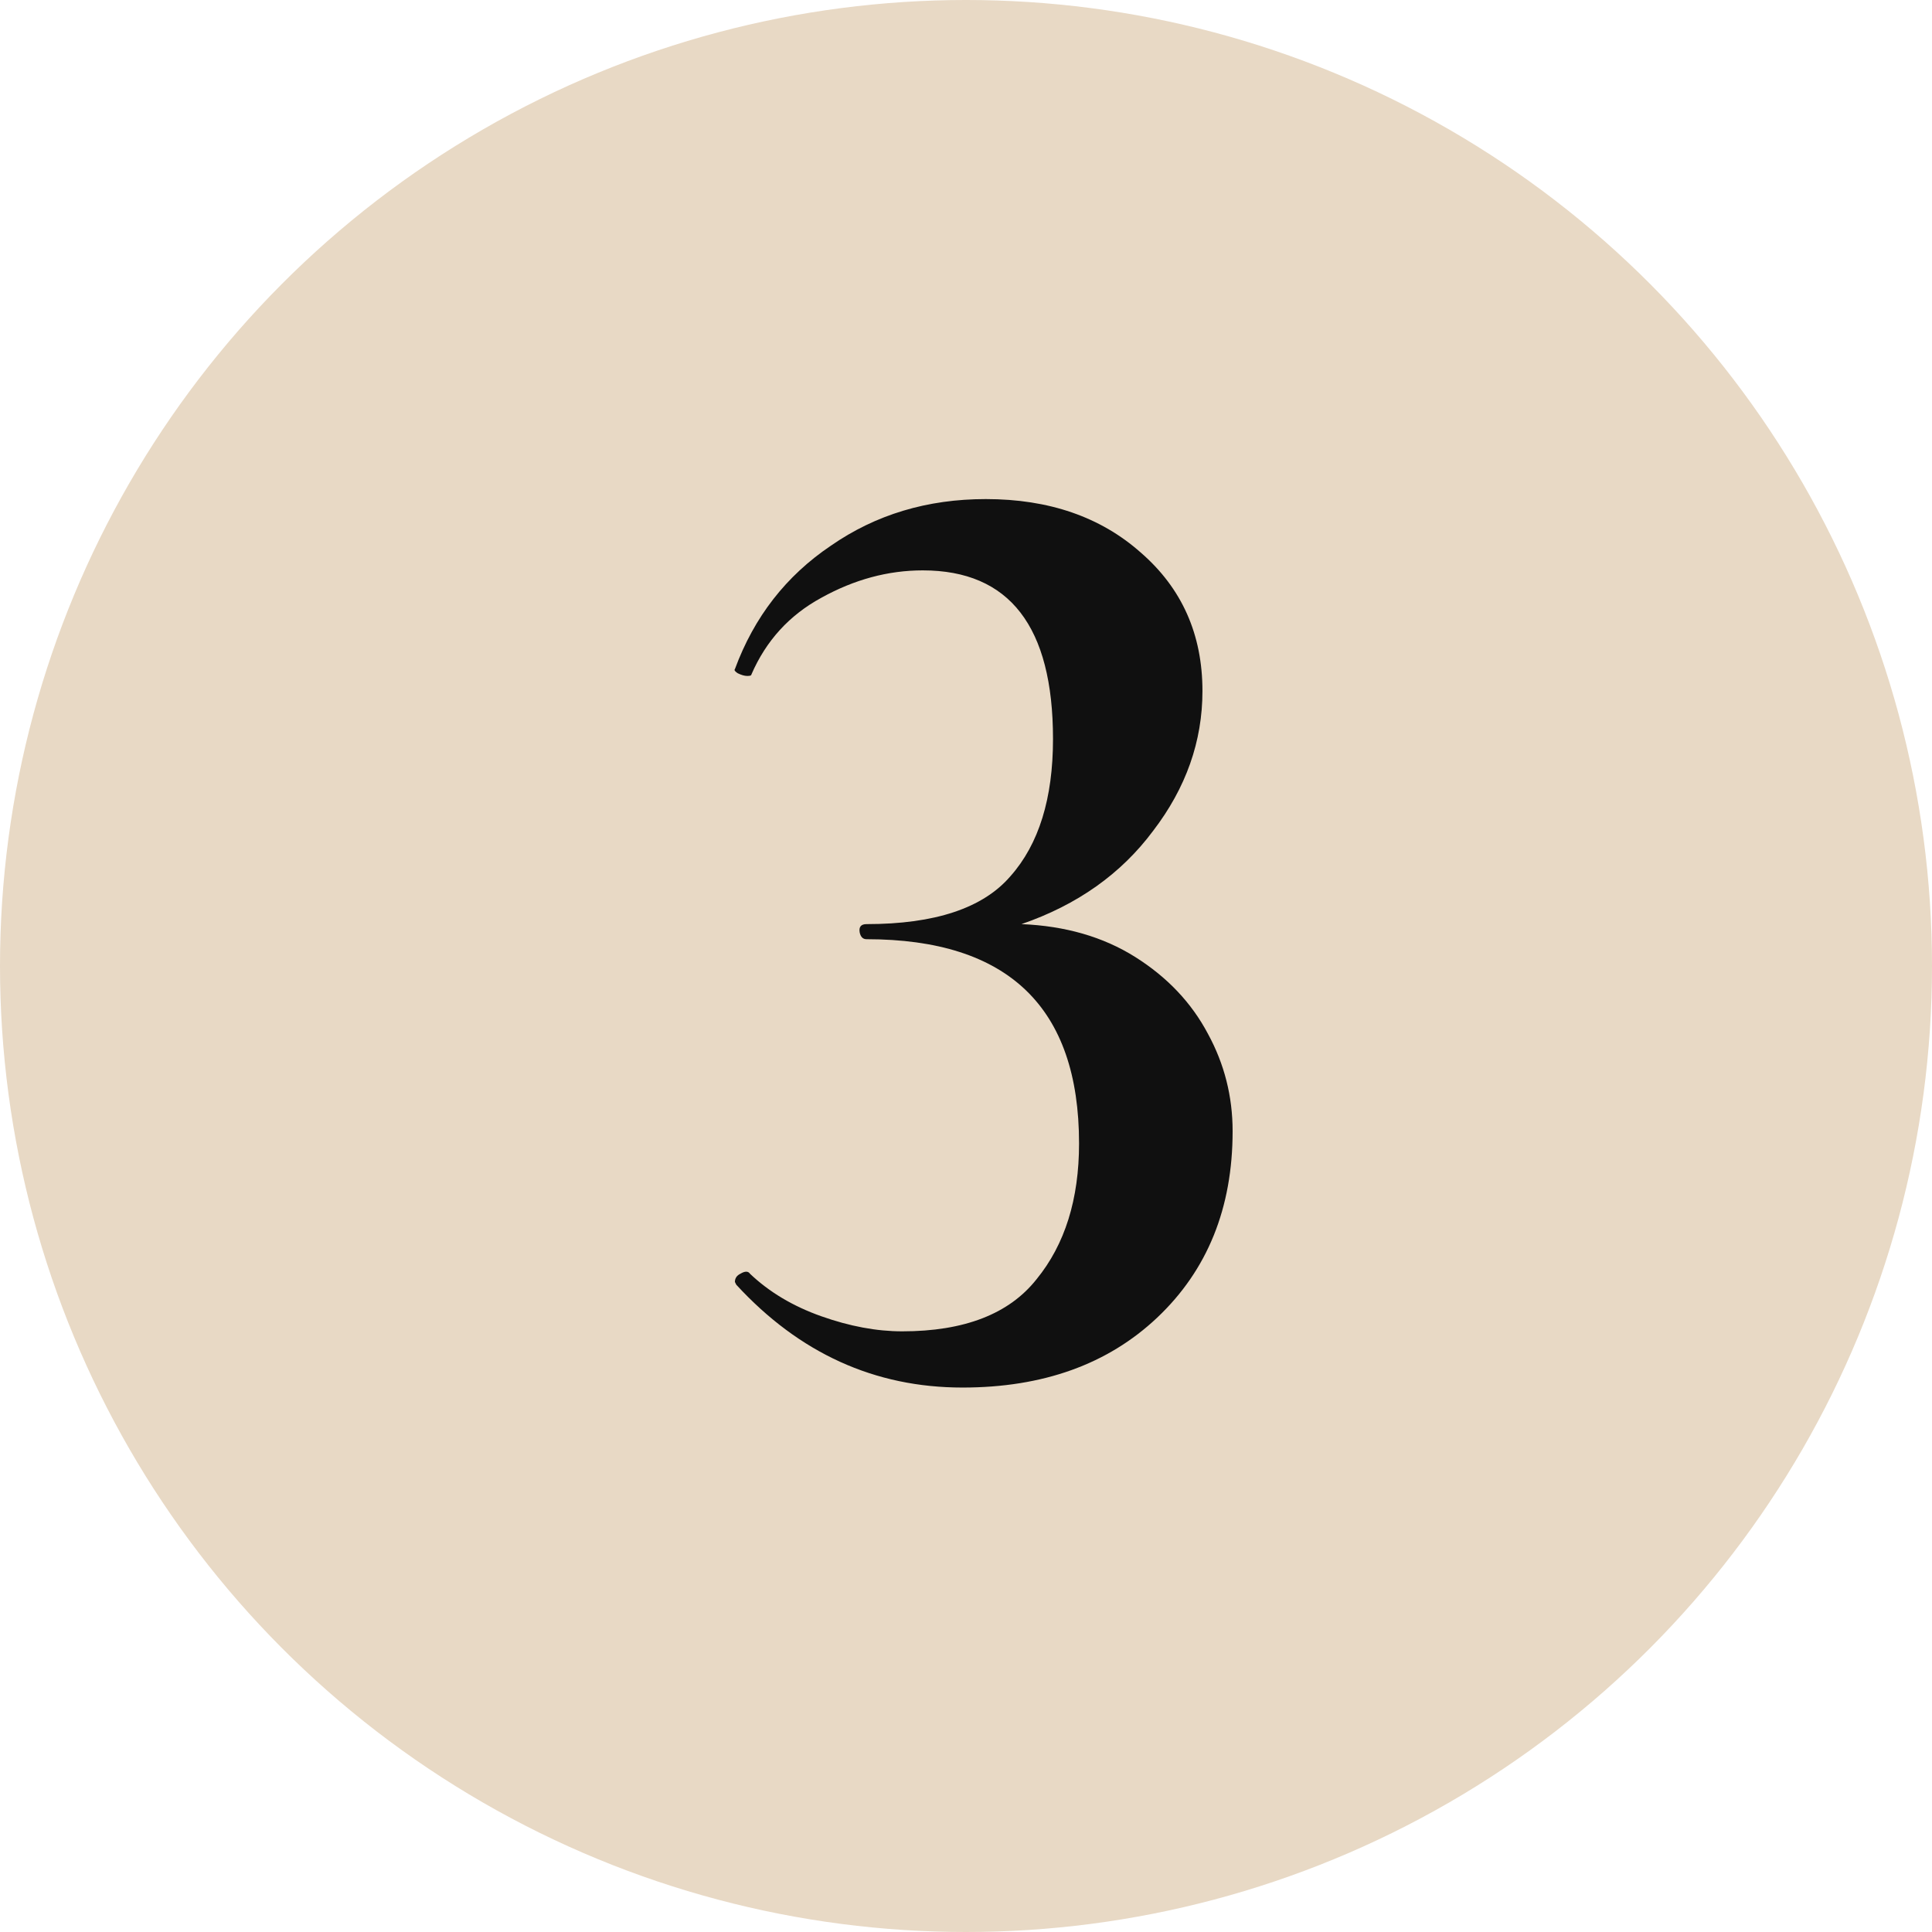
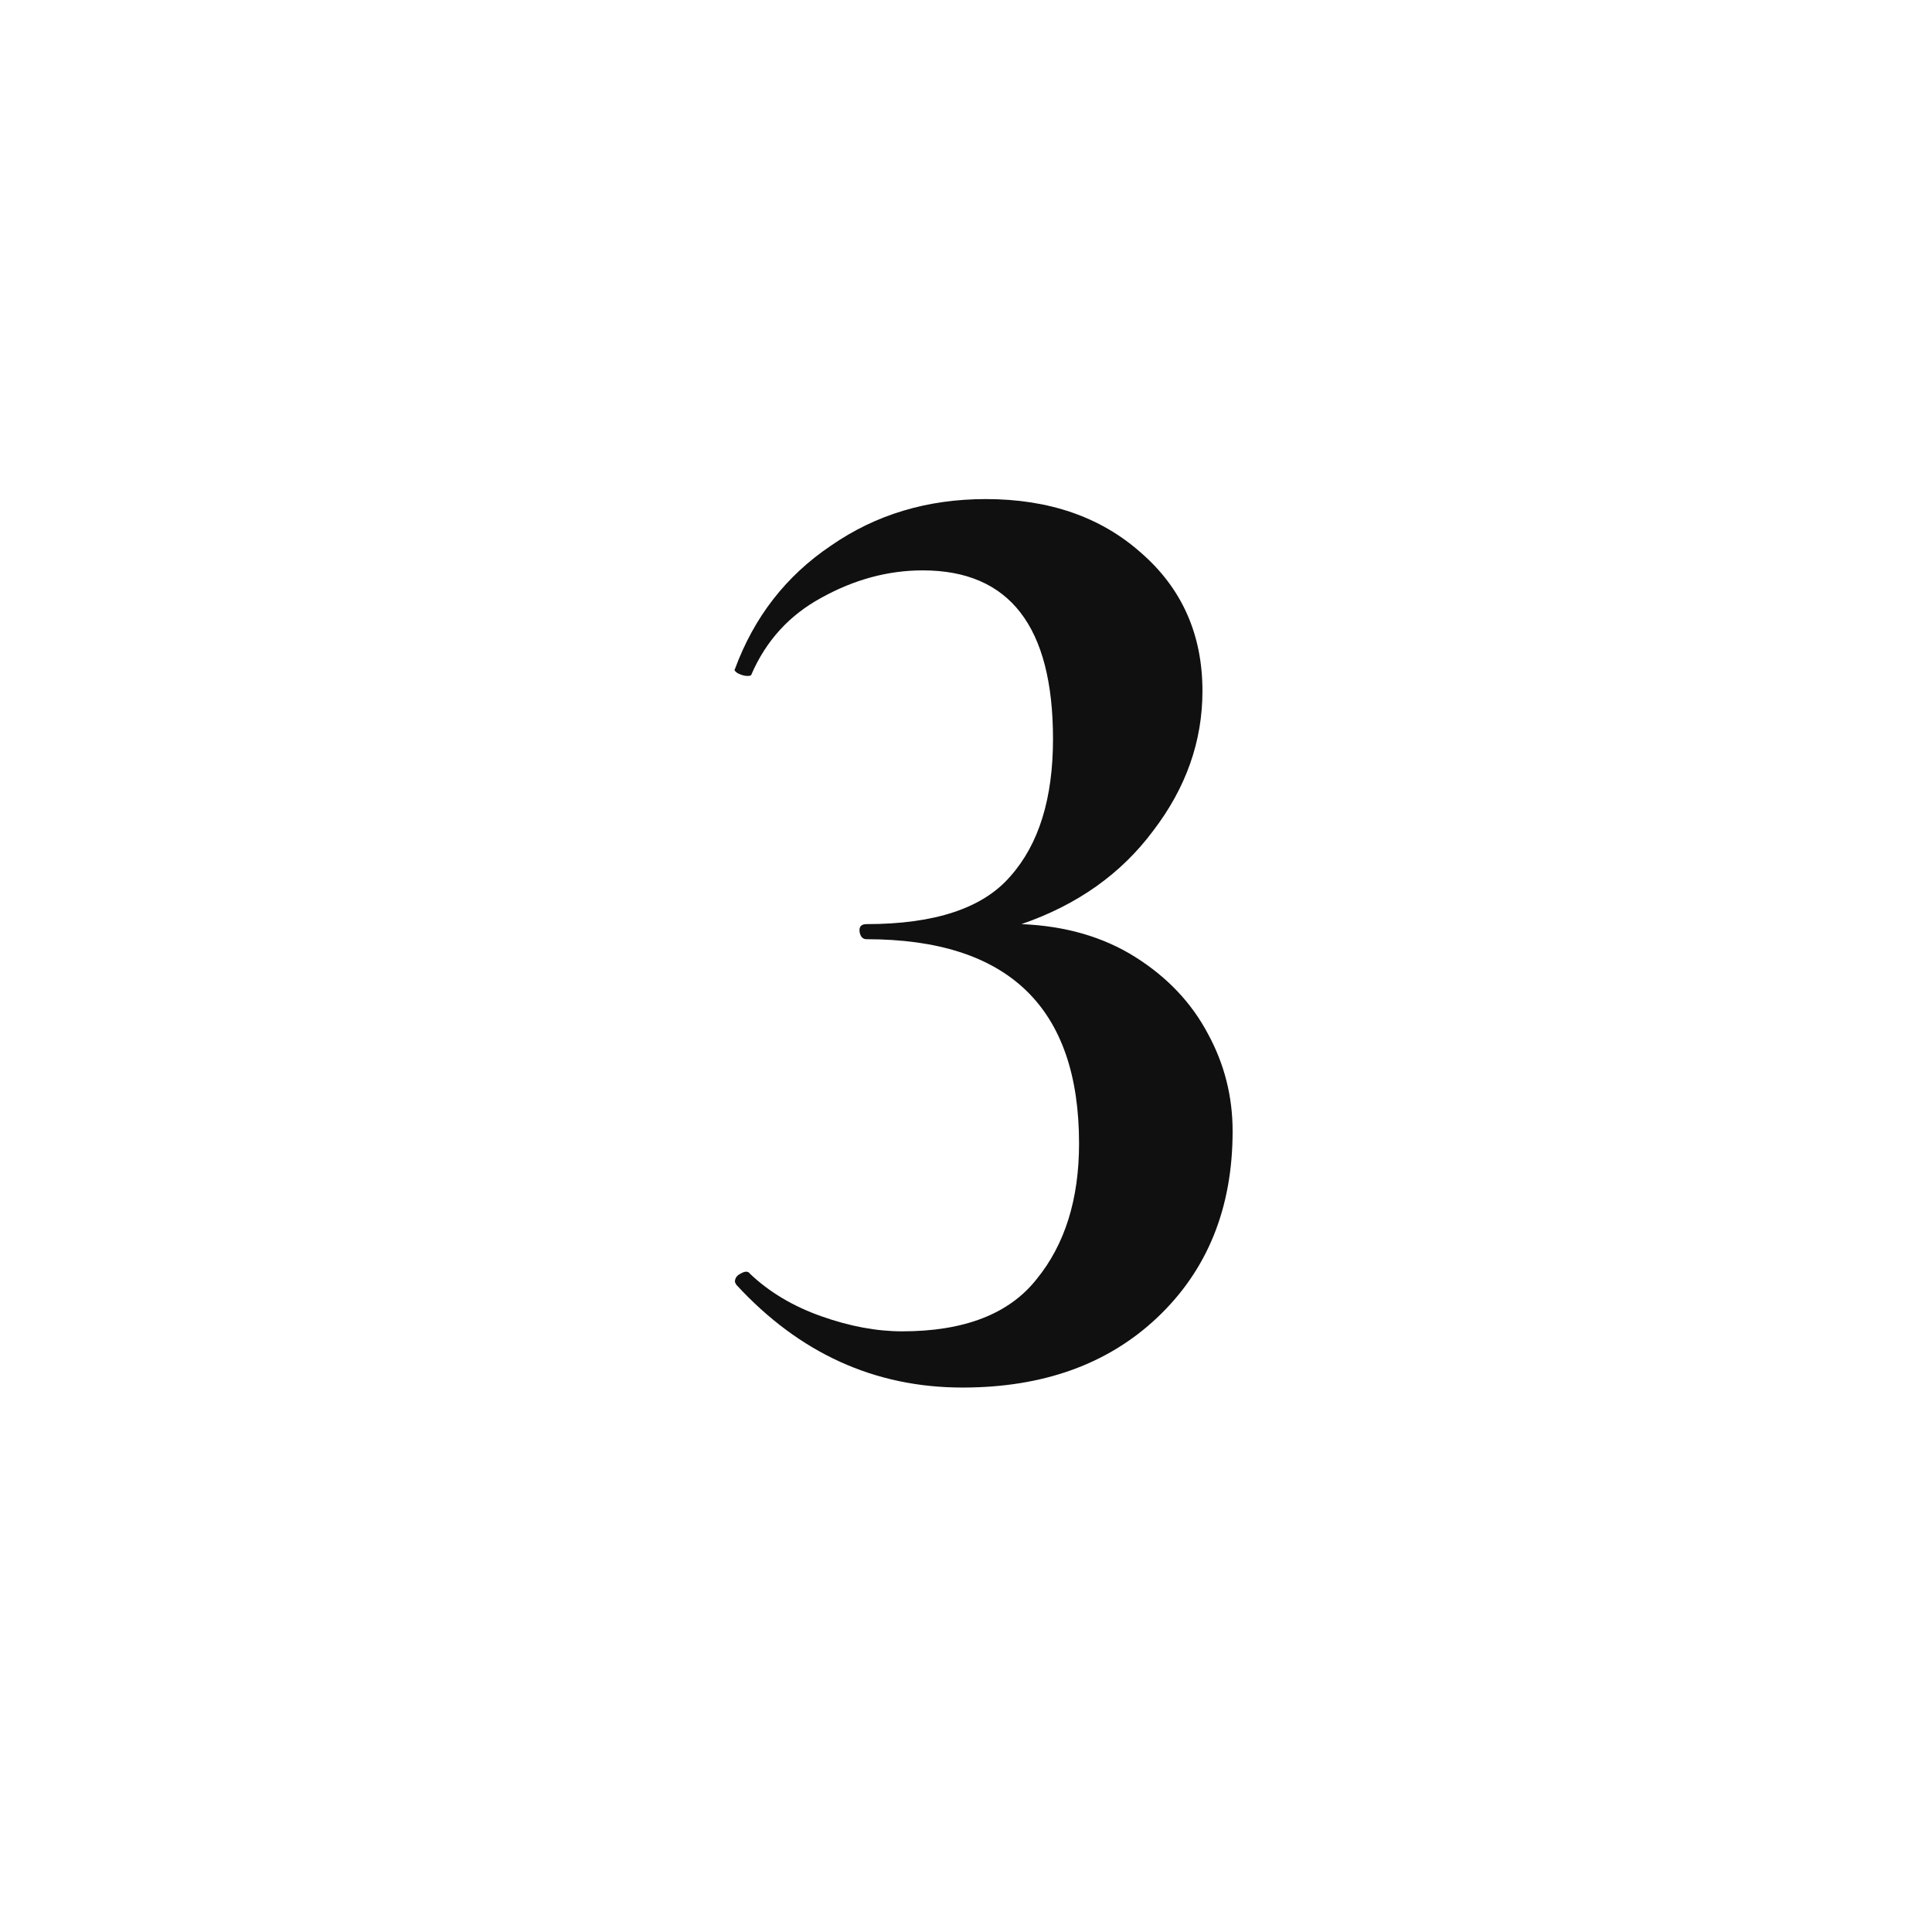
<svg xmlns="http://www.w3.org/2000/svg" width="31" height="31" viewBox="0 0 31 31" fill="none">
-   <circle cx="15.5" cy="15.5" r="15.5" fill="#E8D9C5" />
  <path d="M16.39 14.828C17.094 14.857 17.703 15.033 18.216 15.356C18.729 15.679 19.118 16.089 19.382 16.588C19.646 17.072 19.778 17.593 19.778 18.15C19.778 19.382 19.375 20.379 18.568 21.142C17.776 21.89 16.735 22.264 15.444 22.264C14.036 22.264 12.826 21.714 11.814 20.614L11.792 20.57C11.792 20.511 11.821 20.467 11.88 20.438C11.953 20.394 12.005 20.394 12.034 20.438C12.342 20.731 12.723 20.959 13.178 21.12C13.633 21.281 14.065 21.362 14.476 21.362C15.473 21.362 16.192 21.083 16.632 20.526C17.087 19.969 17.314 19.243 17.314 18.348C17.314 16.163 16.177 15.07 13.904 15.07C13.845 15.07 13.809 15.033 13.794 14.96C13.779 14.872 13.816 14.828 13.904 14.828C15.004 14.828 15.774 14.571 16.214 14.058C16.669 13.545 16.896 12.811 16.896 11.858C16.896 10.054 16.199 9.152 14.806 9.152C14.249 9.152 13.706 9.299 13.178 9.592C12.665 9.871 12.291 10.281 12.056 10.824C12.056 10.839 12.034 10.846 11.99 10.846C11.946 10.846 11.895 10.831 11.836 10.802C11.792 10.773 11.777 10.751 11.792 10.736C12.1 9.9 12.613 9.24 13.332 8.756C14.051 8.257 14.879 8.008 15.818 8.008C16.83 8.008 17.659 8.294 18.304 8.866C18.964 9.438 19.294 10.179 19.294 11.088C19.294 11.895 19.03 12.643 18.502 13.332C17.989 14.021 17.285 14.52 16.39 14.828Z" fill="#101010" />
</svg>